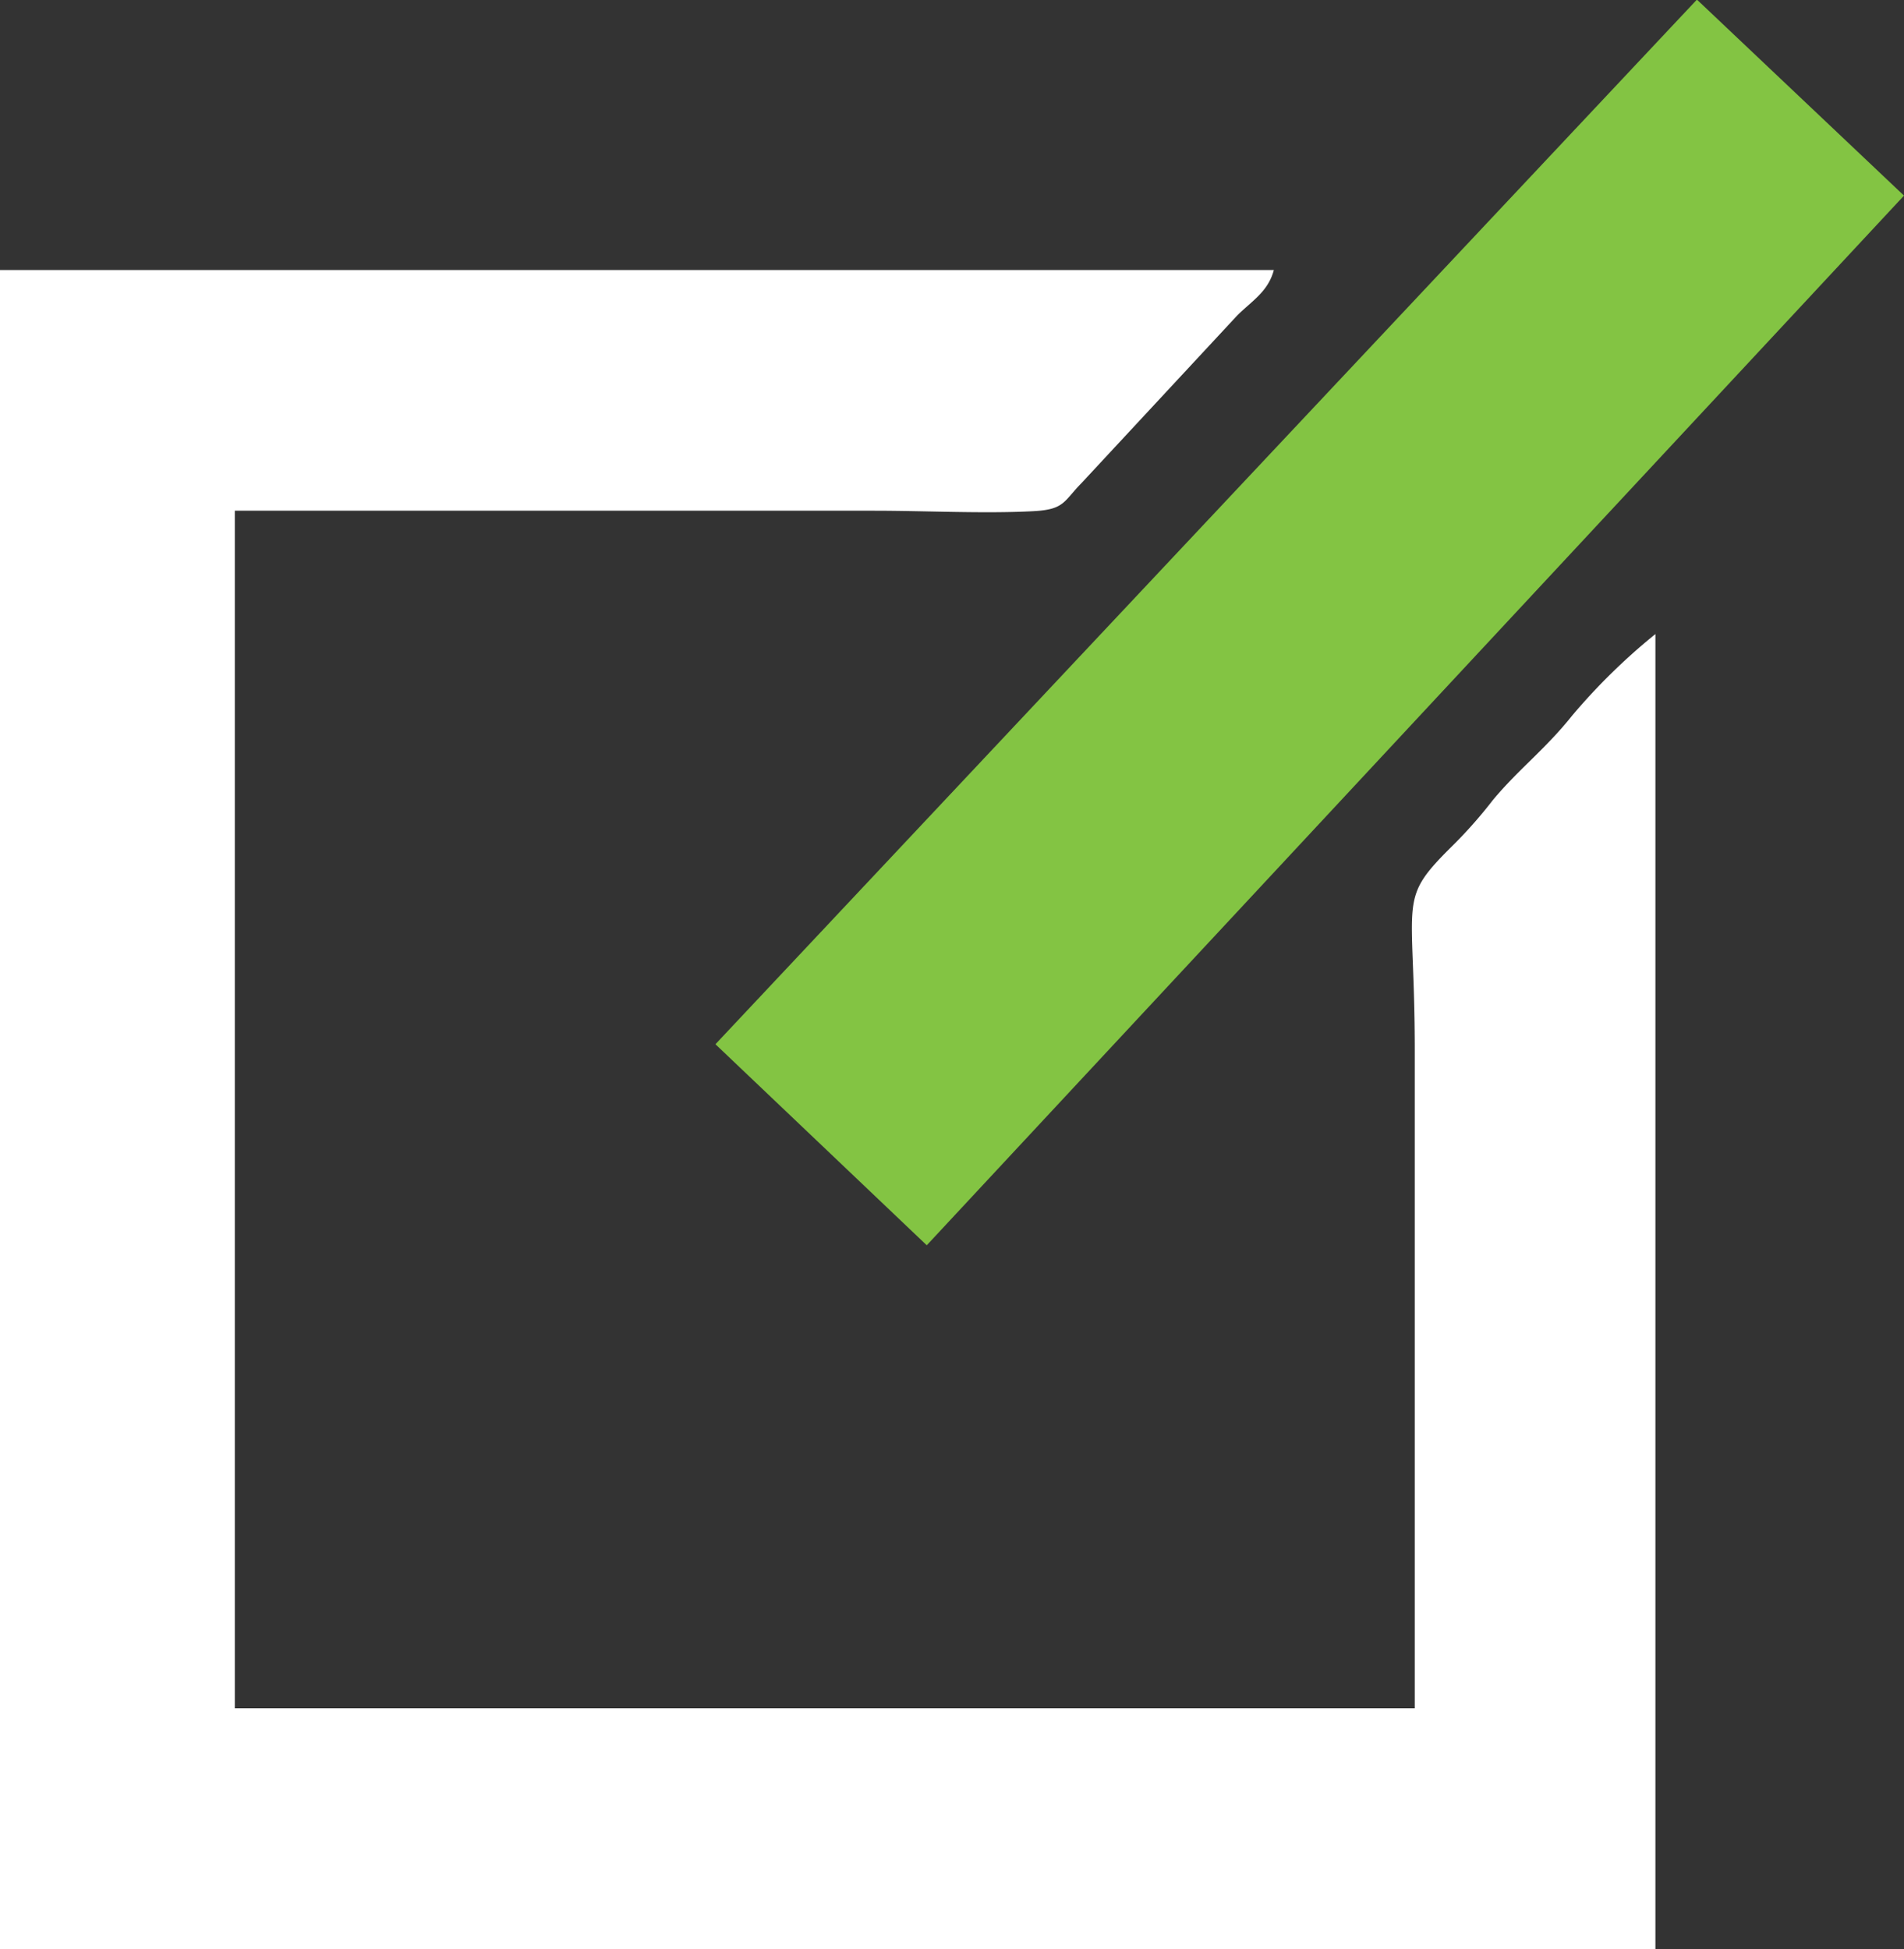
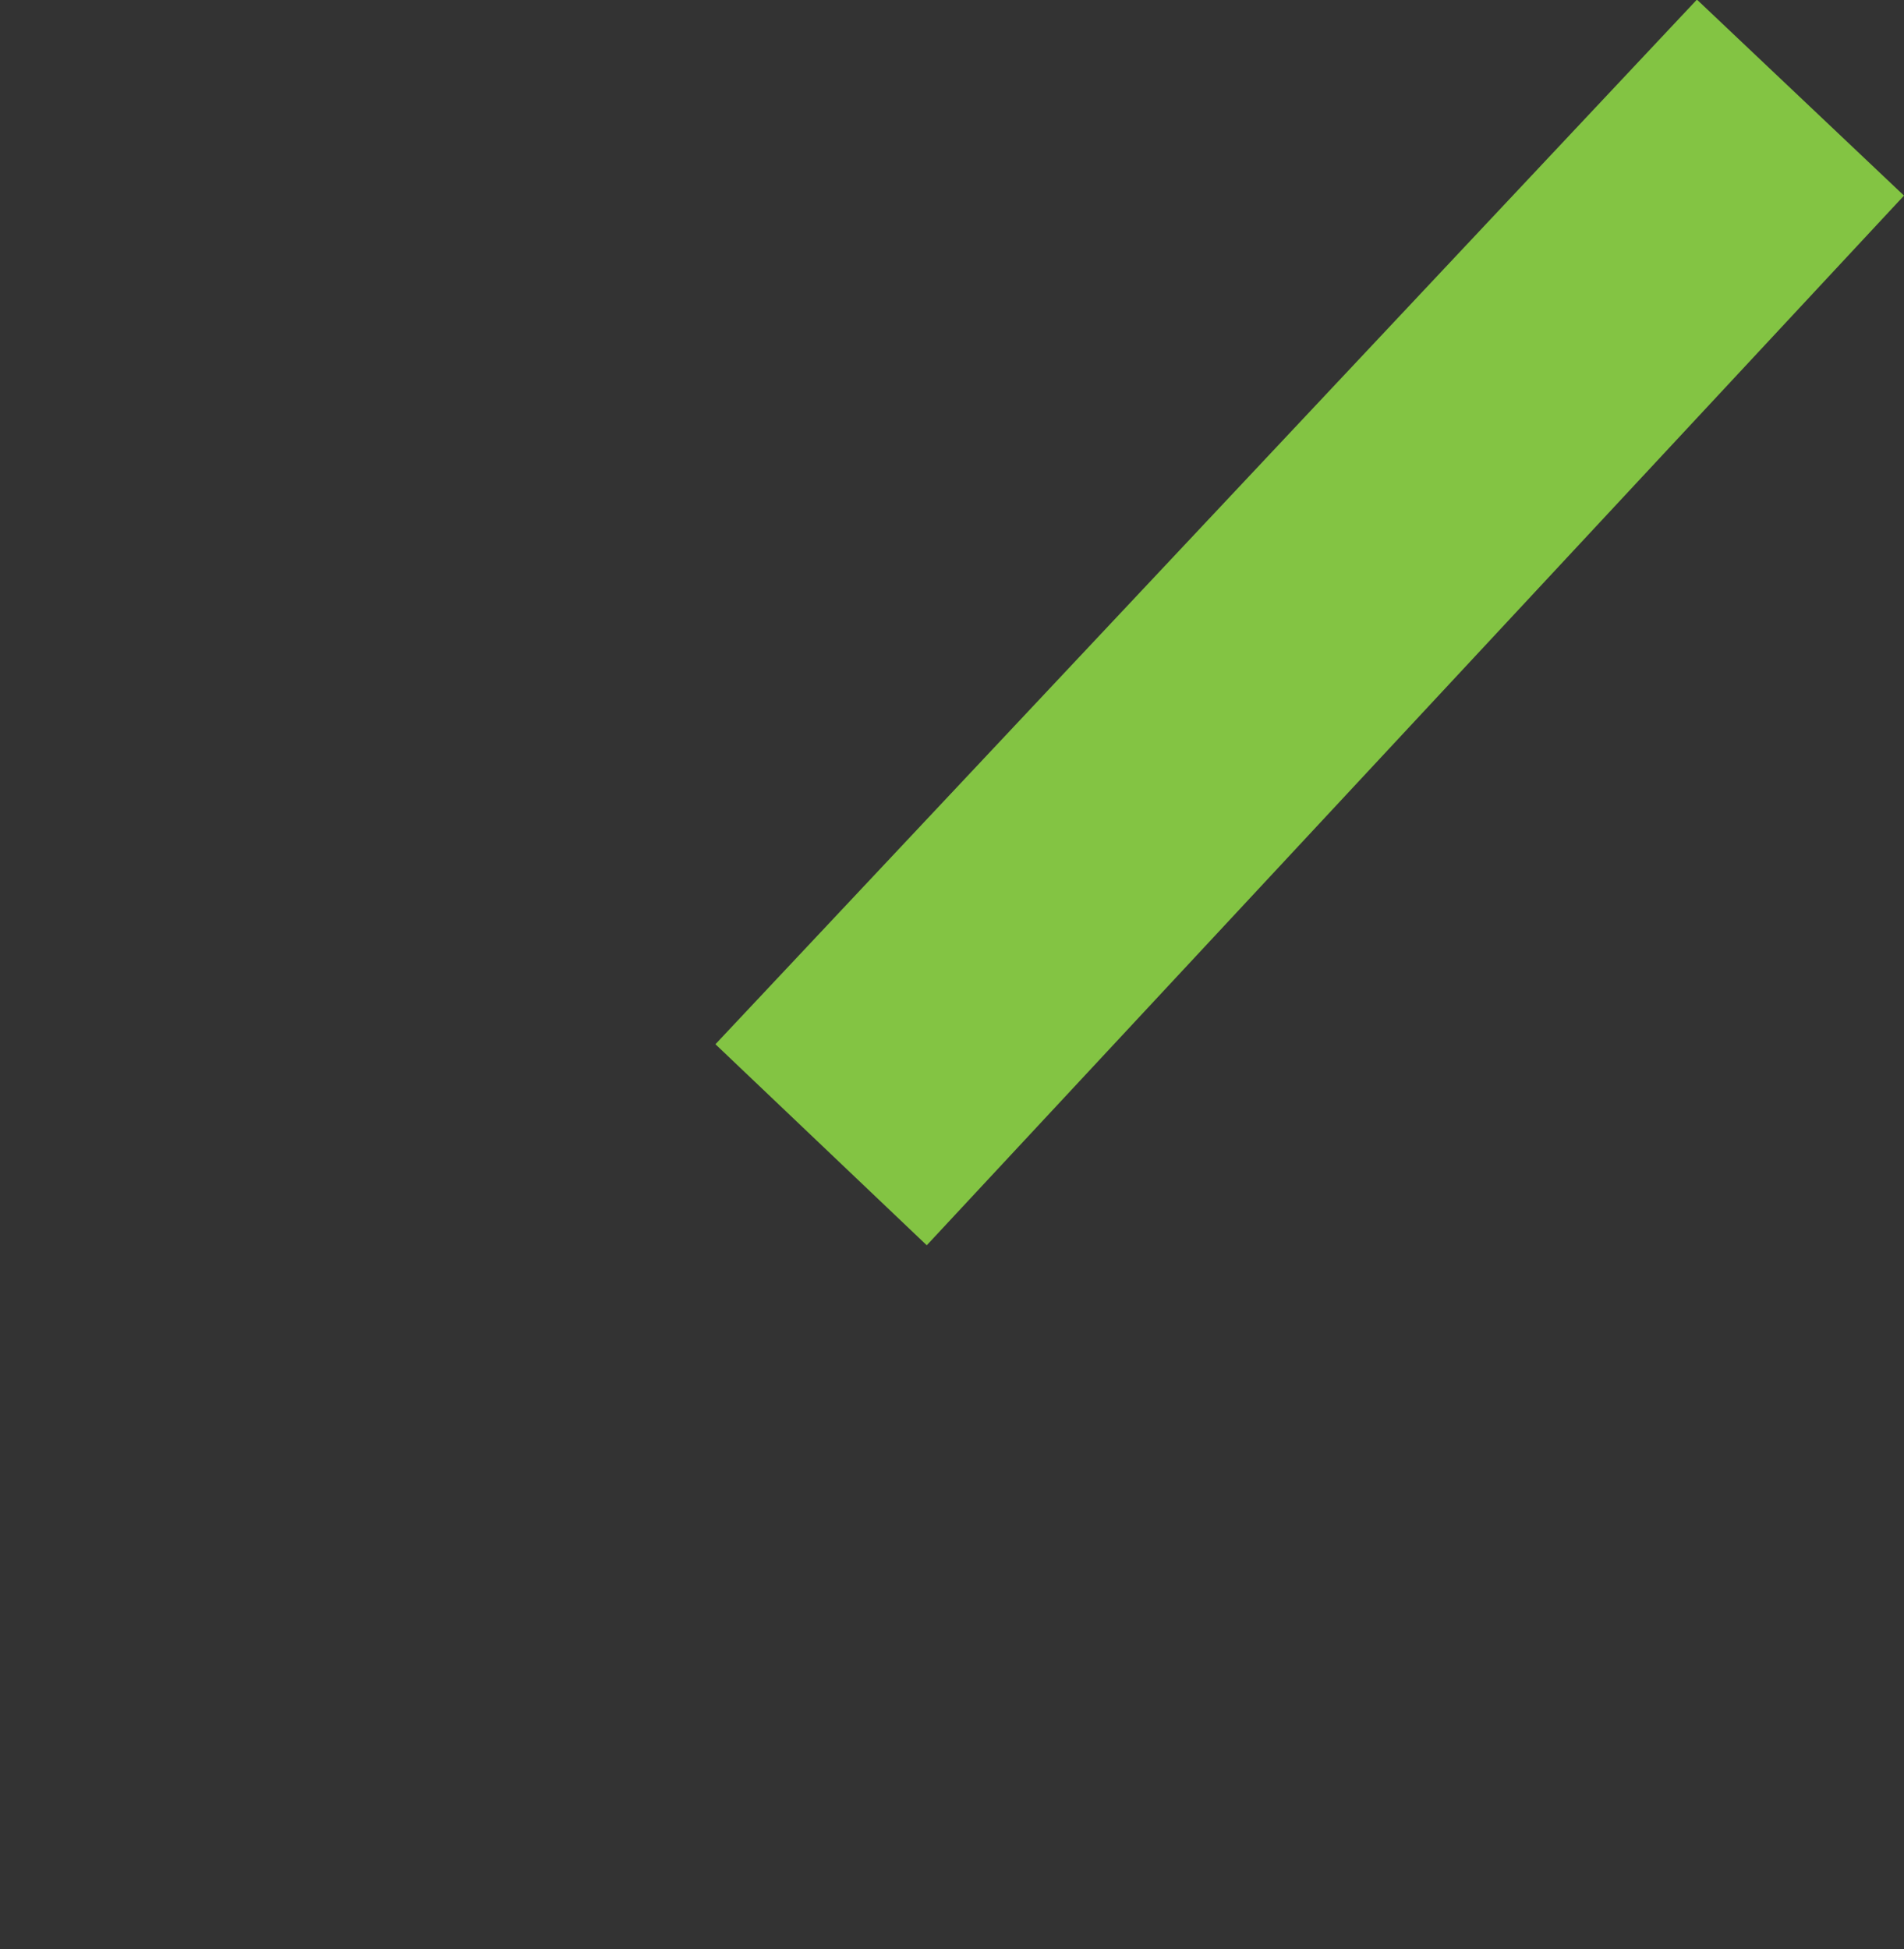
<svg xmlns="http://www.w3.org/2000/svg" width="198.66" height="203.346" viewBox="0 0 198.66 203.346">
  <rect x="0" y="0" width="198.66" height="203.346" fill="#333333" stroke="none" />
  <g id="Group_166" data-name="Group 166" transform="translate(-1636.34 -6280.654)">
    <path id="IMG_0977" d="M39.532,108.951l22.049,20.975L163.545,20.411,141.983,0H141.9Z" transform="translate(1671.455 6280.653)" fill="#83c443" fill-rule="evenodd" />
-     <path id="Path_516" data-name="Path 516" d="M0,190.093H172.723V52.9a64.141,64.141,0,0,0-8.667,8.484c-2.844,3.565-5.553,5.555-8.3,8.846a47.841,47.841,0,0,1-4.009,4.566c-6.093,6-4.133,5.227-4.133,21.59v68.6H24.5V40.033H91.26c5.236,0,11.486.321,16.585.047,3.229-.176,3.106-1,5.015-2.949l16.224-17.463c1.552-1.543,3.219-2.476,3.827-4.747H0Z" transform="translate(1636.34 6293.907)" fill="#fff" fill-rule="evenodd" />
  </g>
</svg>